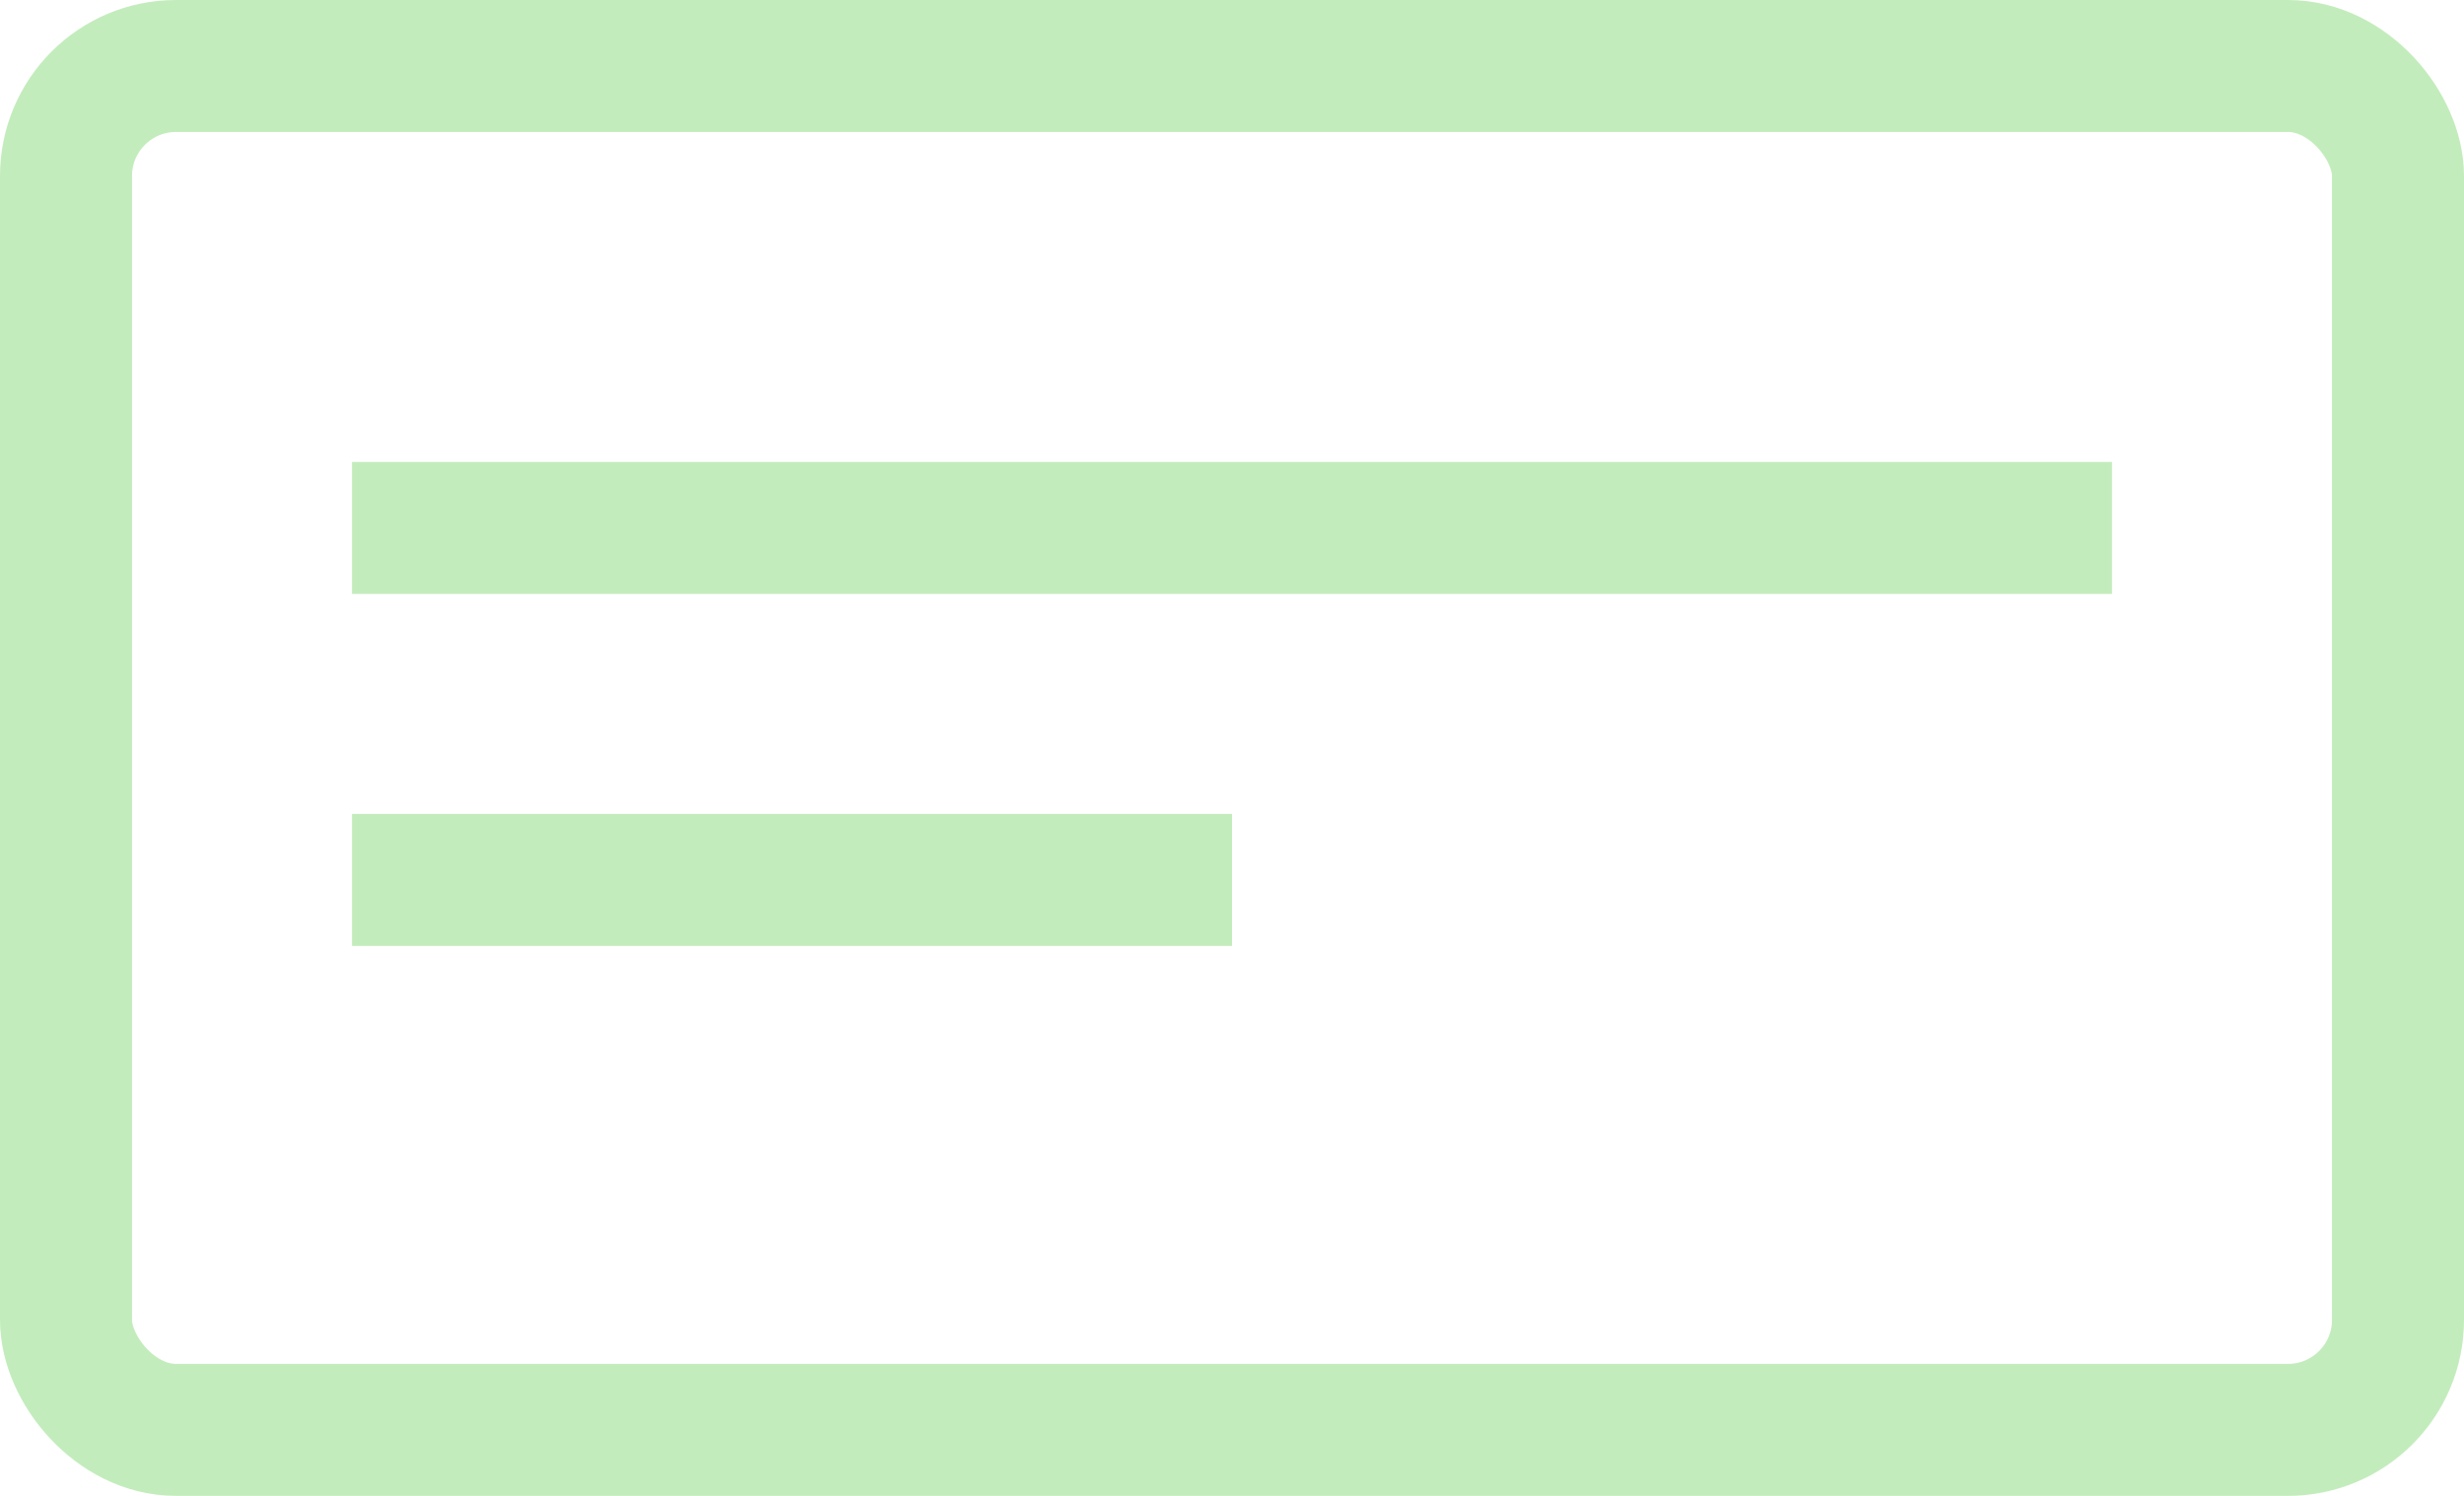
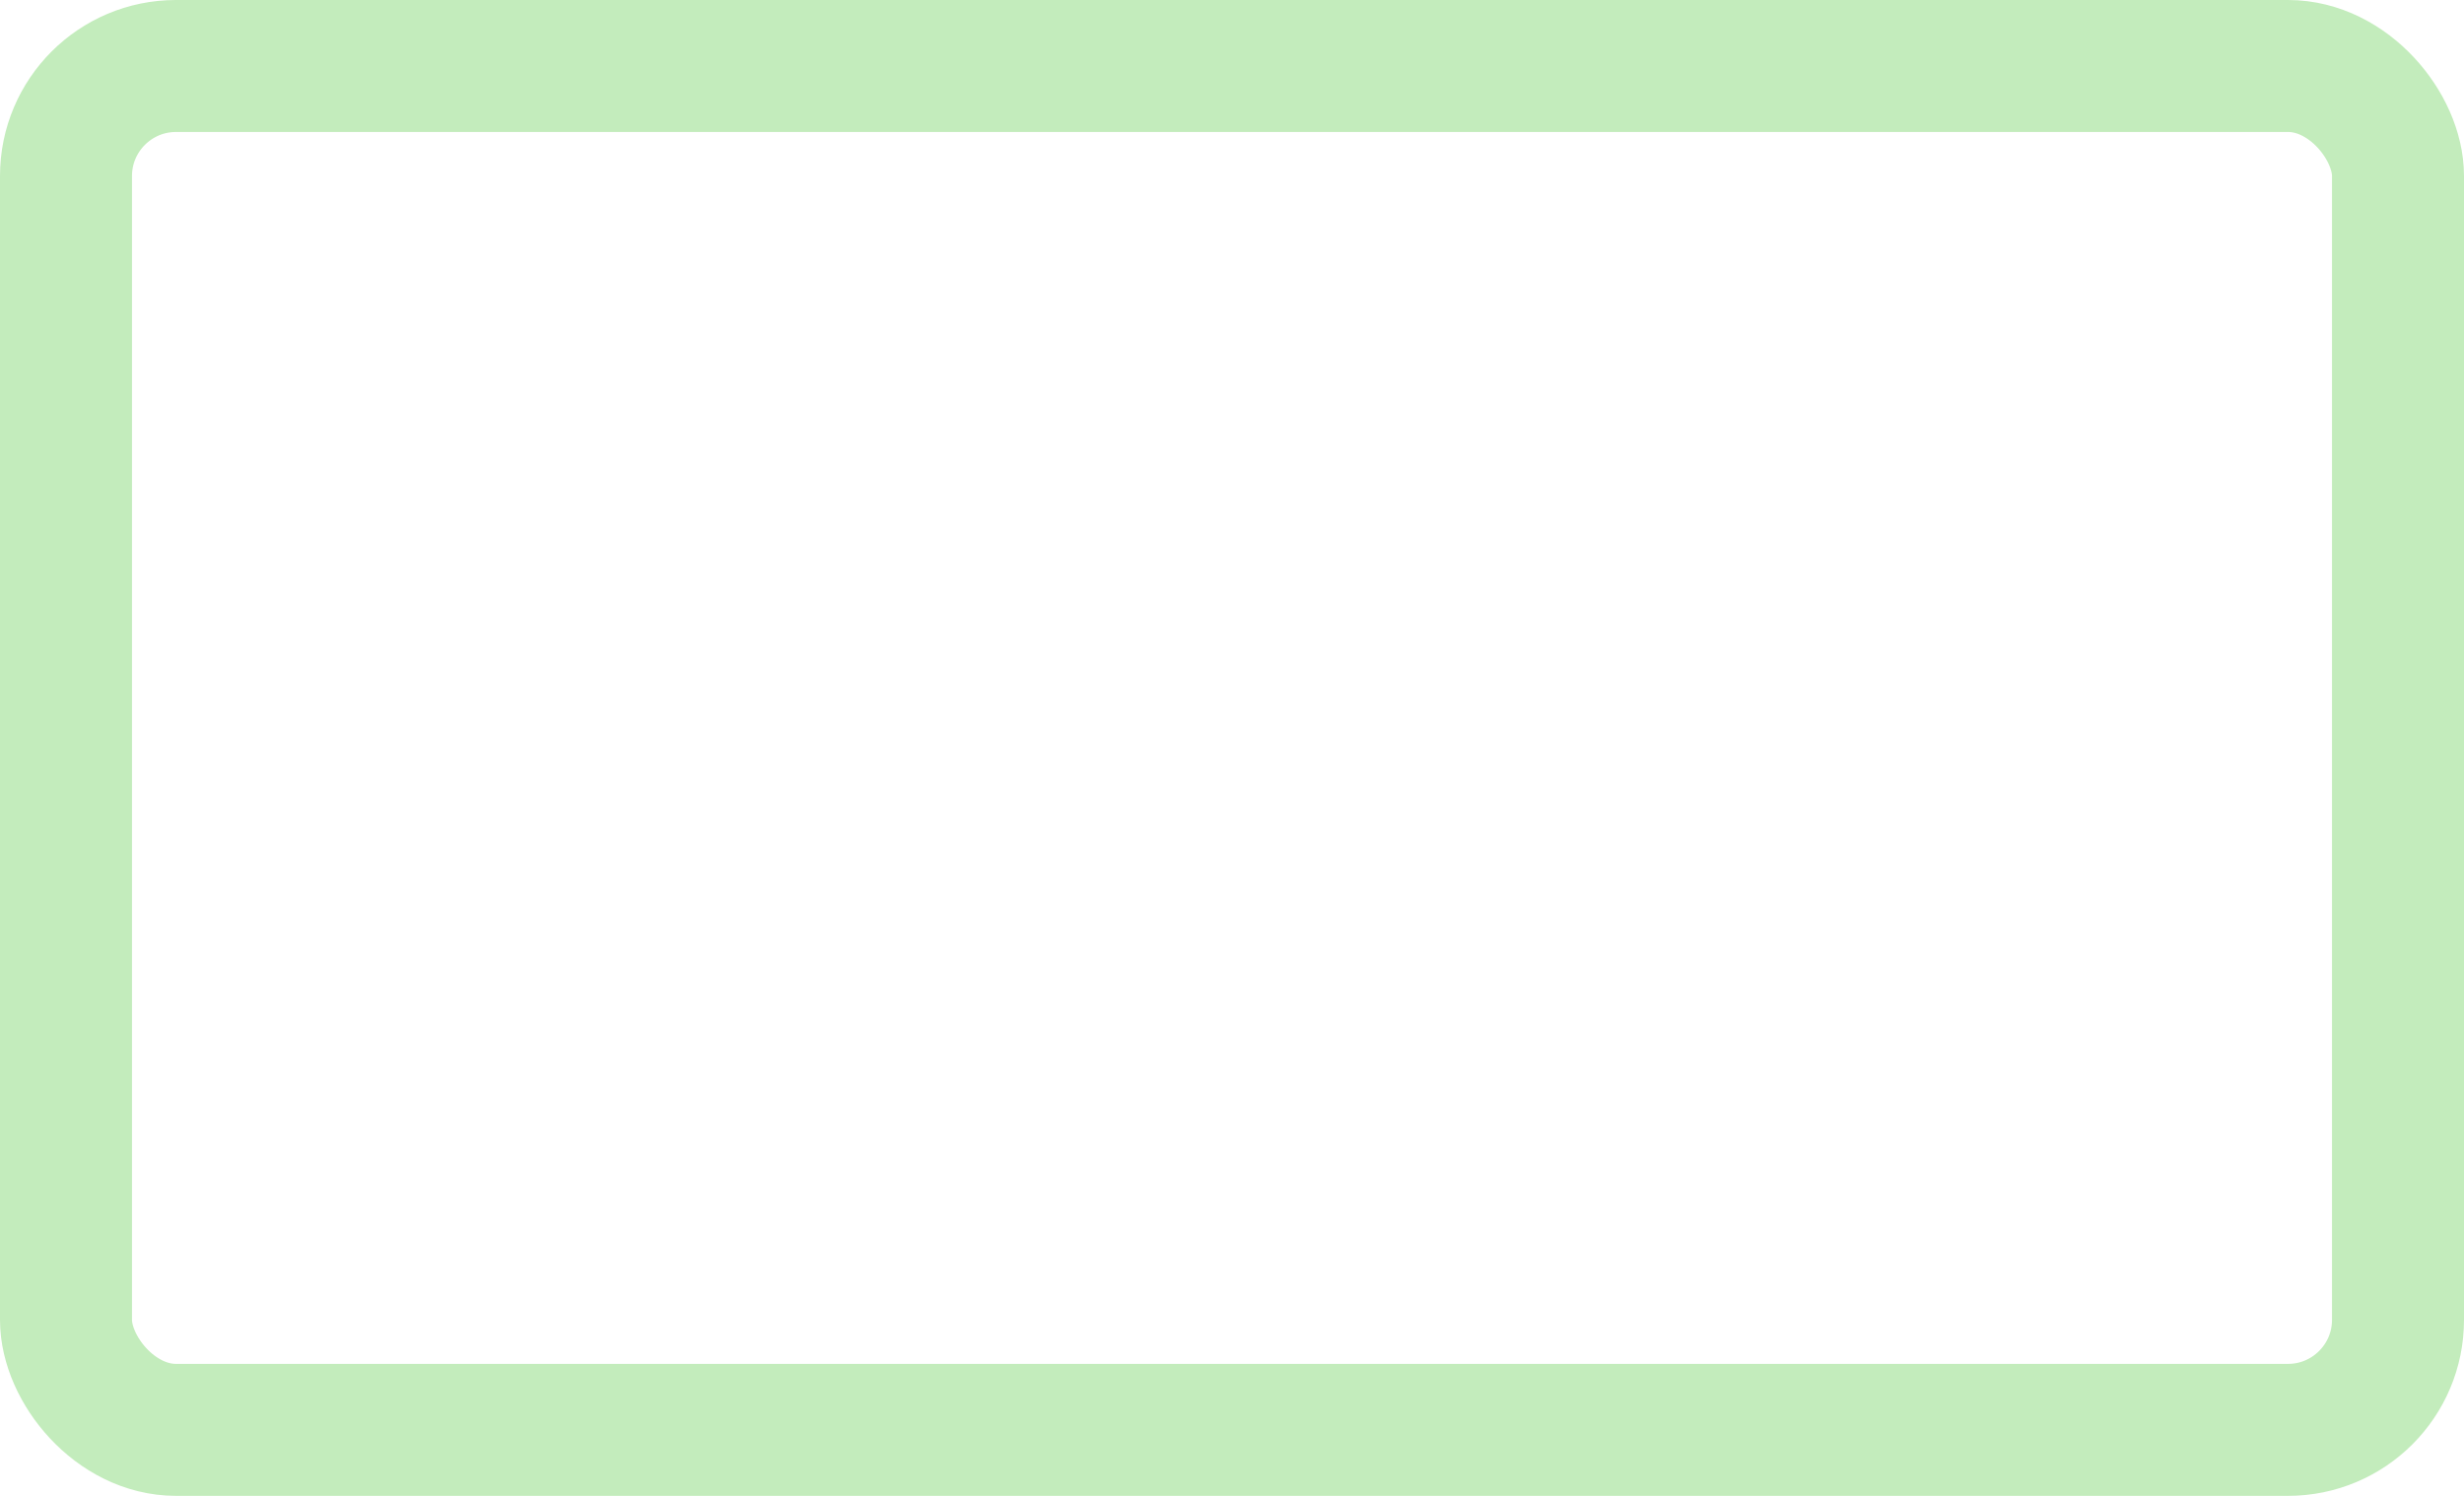
<svg xmlns="http://www.w3.org/2000/svg" width="28" height="17" viewBox="0 0 28 17" fill="none">
  <rect x="0.75" y="0.75" width="26.5" height="15.5" rx="1.25" stroke="#C3ECBC" stroke-width="1.5" stroke-linejoin="round" />
-   <path d="M4 6H24M4 10H14" stroke="#C3ECBC" stroke-width="1.5" />
</svg>